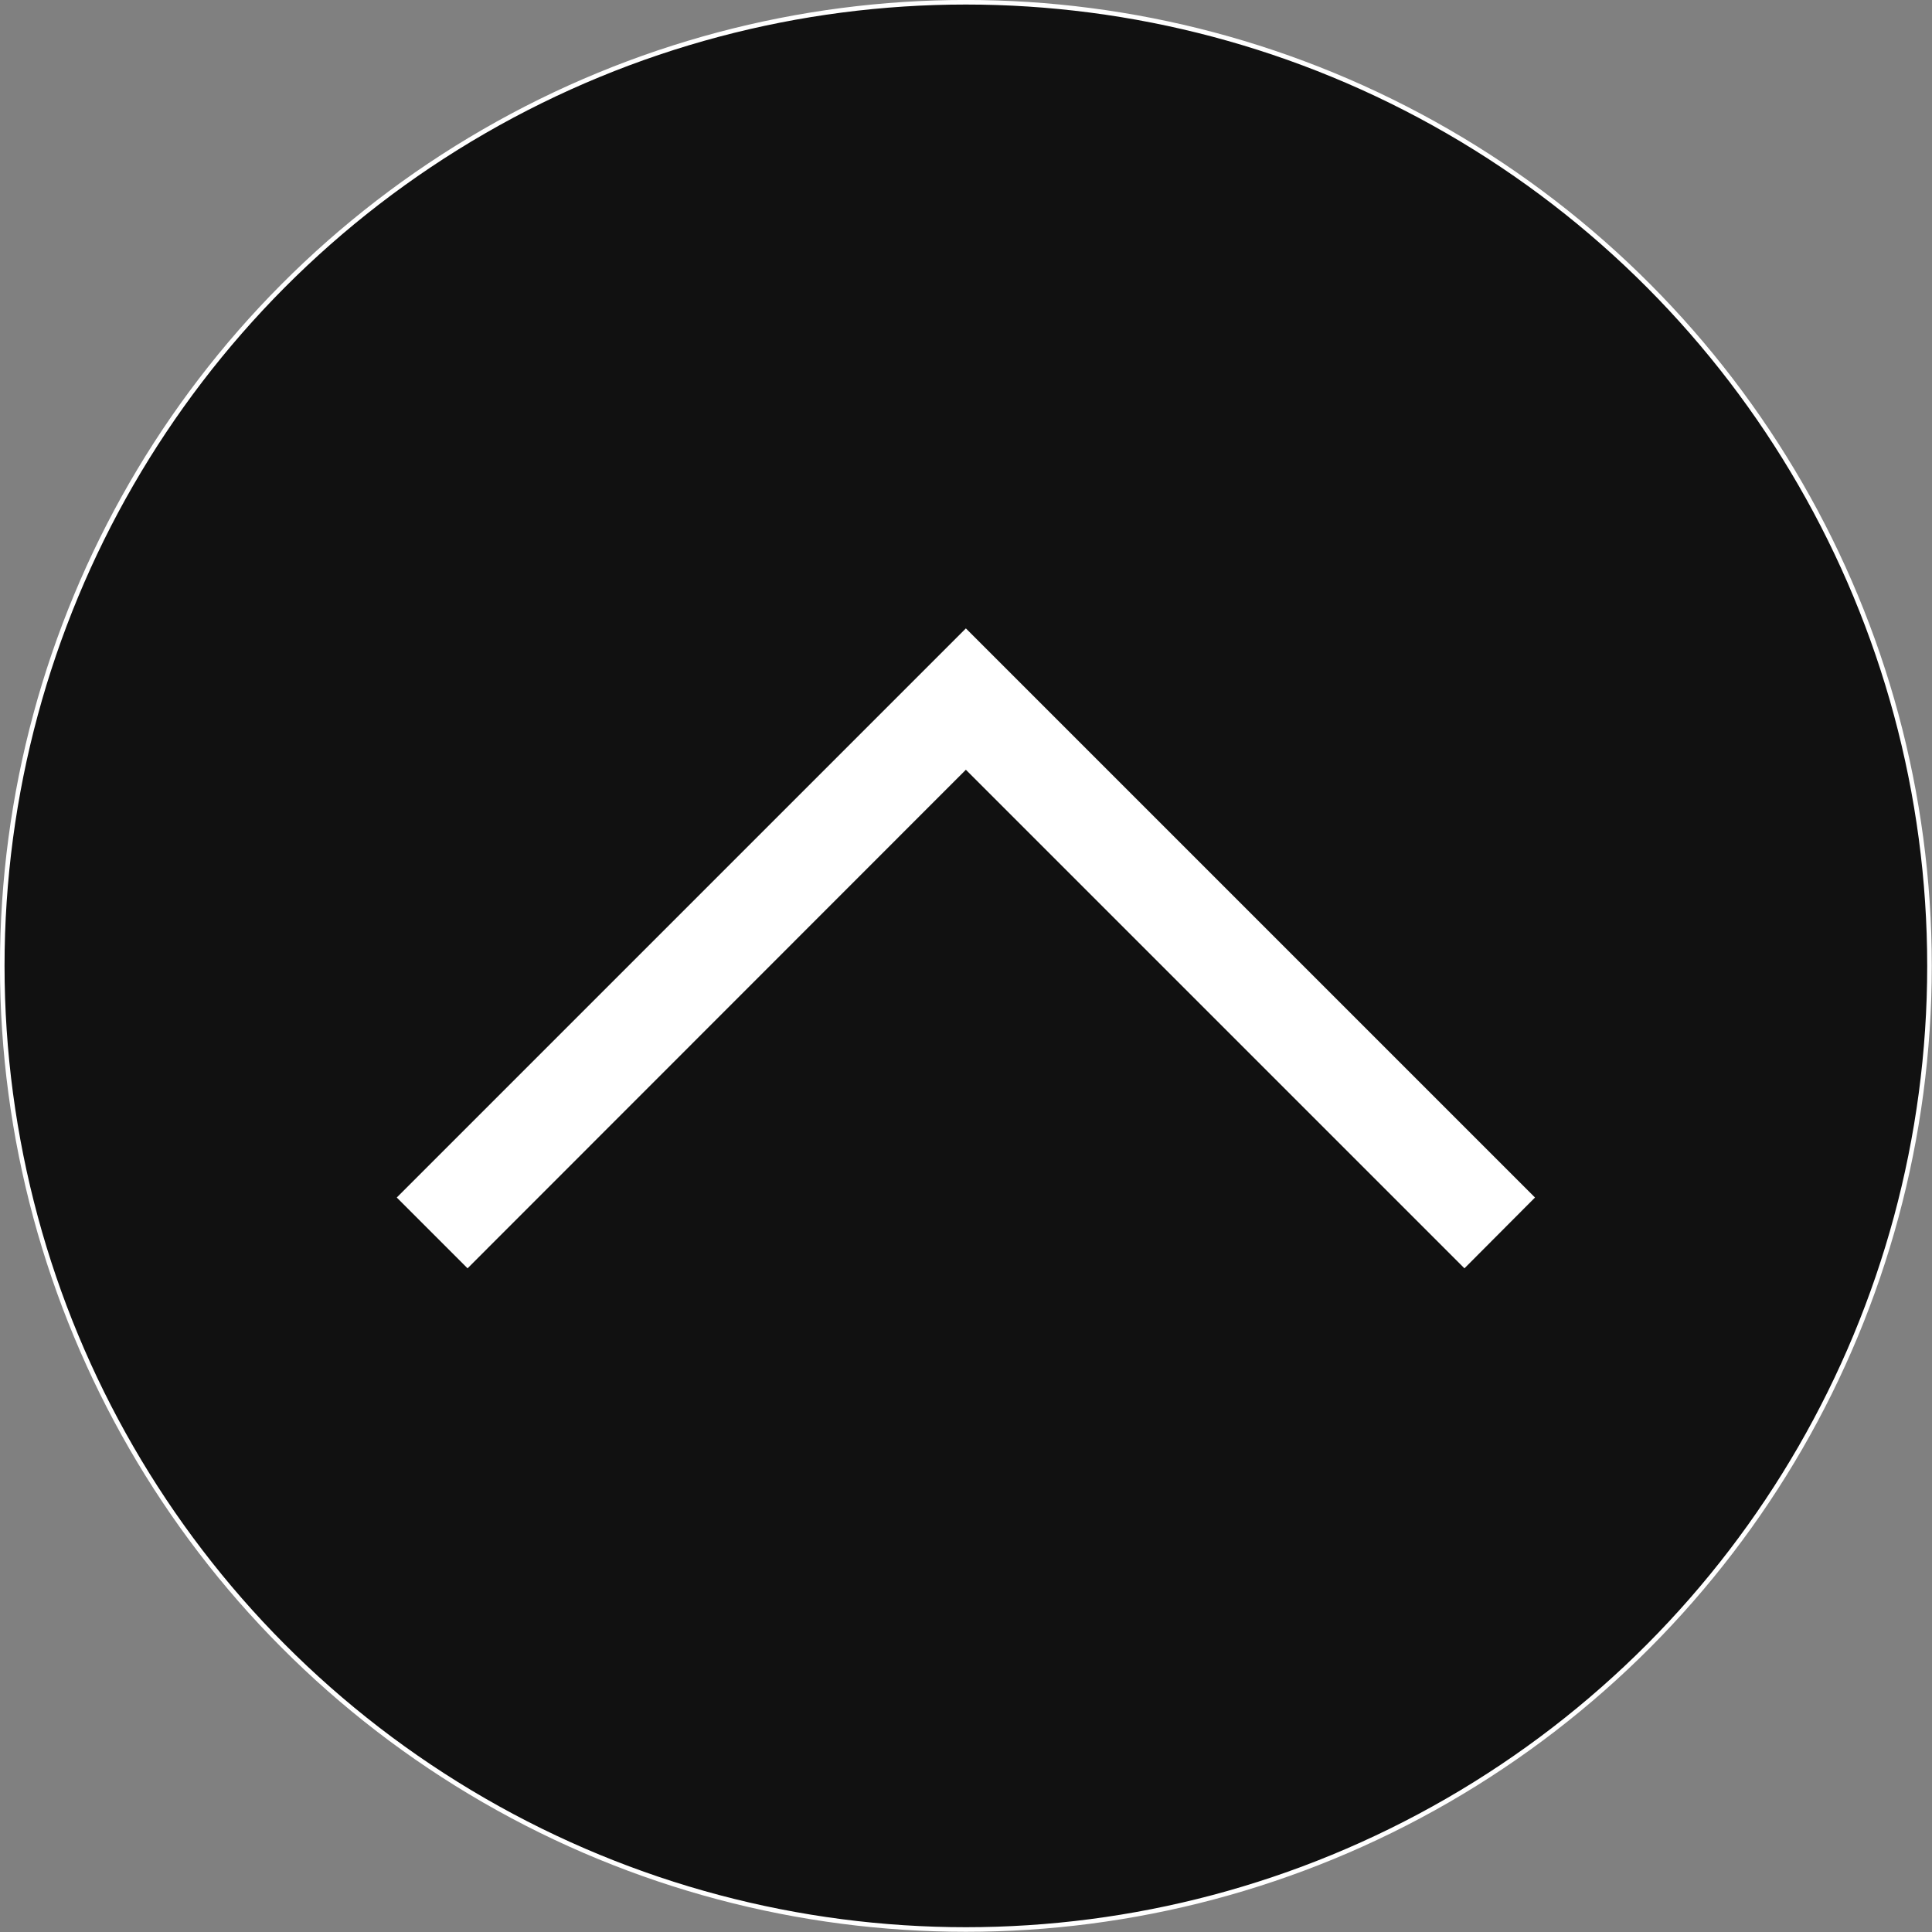
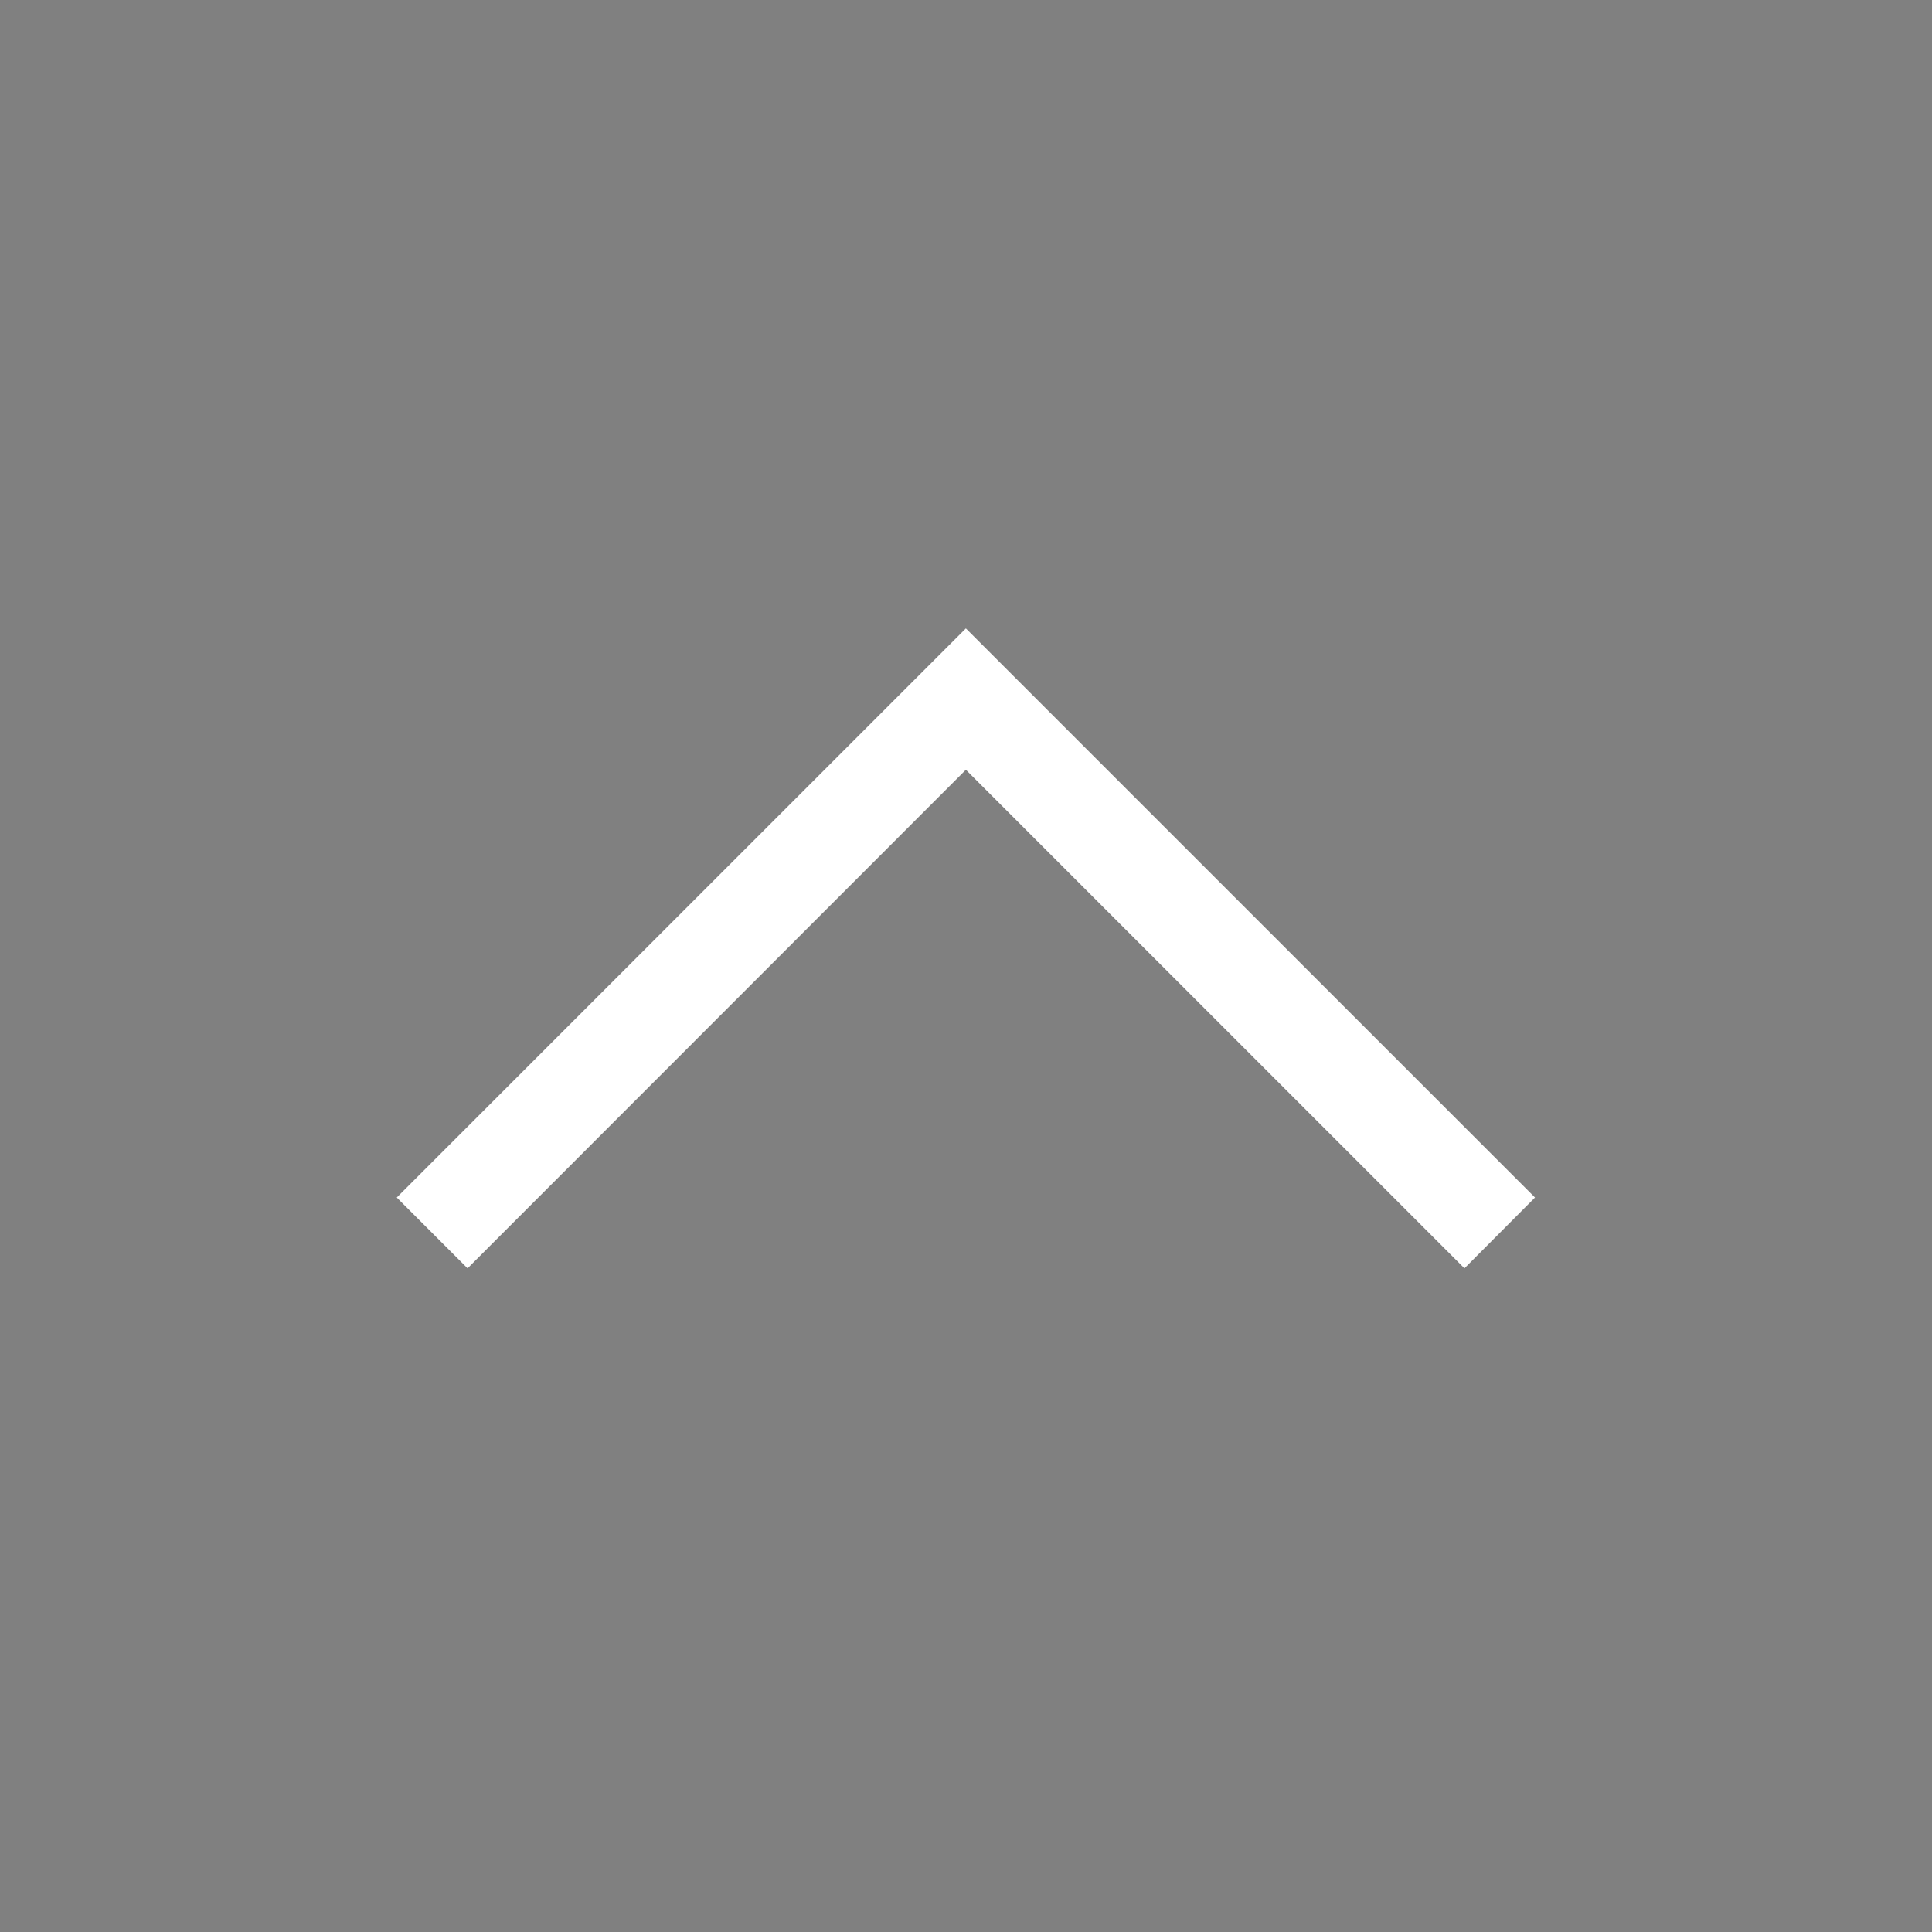
<svg xmlns="http://www.w3.org/2000/svg" version="1.1" x="0px" y="0px" viewBox="0 0 77.23 77.23" style="enable-background:new 0 0 77.23 77.23;" xml:space="preserve">
  <rect x="0" y="0" width="77.23" height="77.23" fill="#808080" stroke="none" />
  <style type="text/css">
	.st0{fill:#111;stroke:#FFFFFF;stroke-width:0.183;stroke-miterlimit:10;}
	.st1{fill:#FFFFFF;}
</style>
-   <circle class="st0" cx="38.61" cy="38.61" r="38.52" />
  <polygon class="st1" points="58.54,50.7 38.61,30.77 18.69,50.7 15.86,47.87 38.61,25.12 61.36,47.87 " />
</svg>